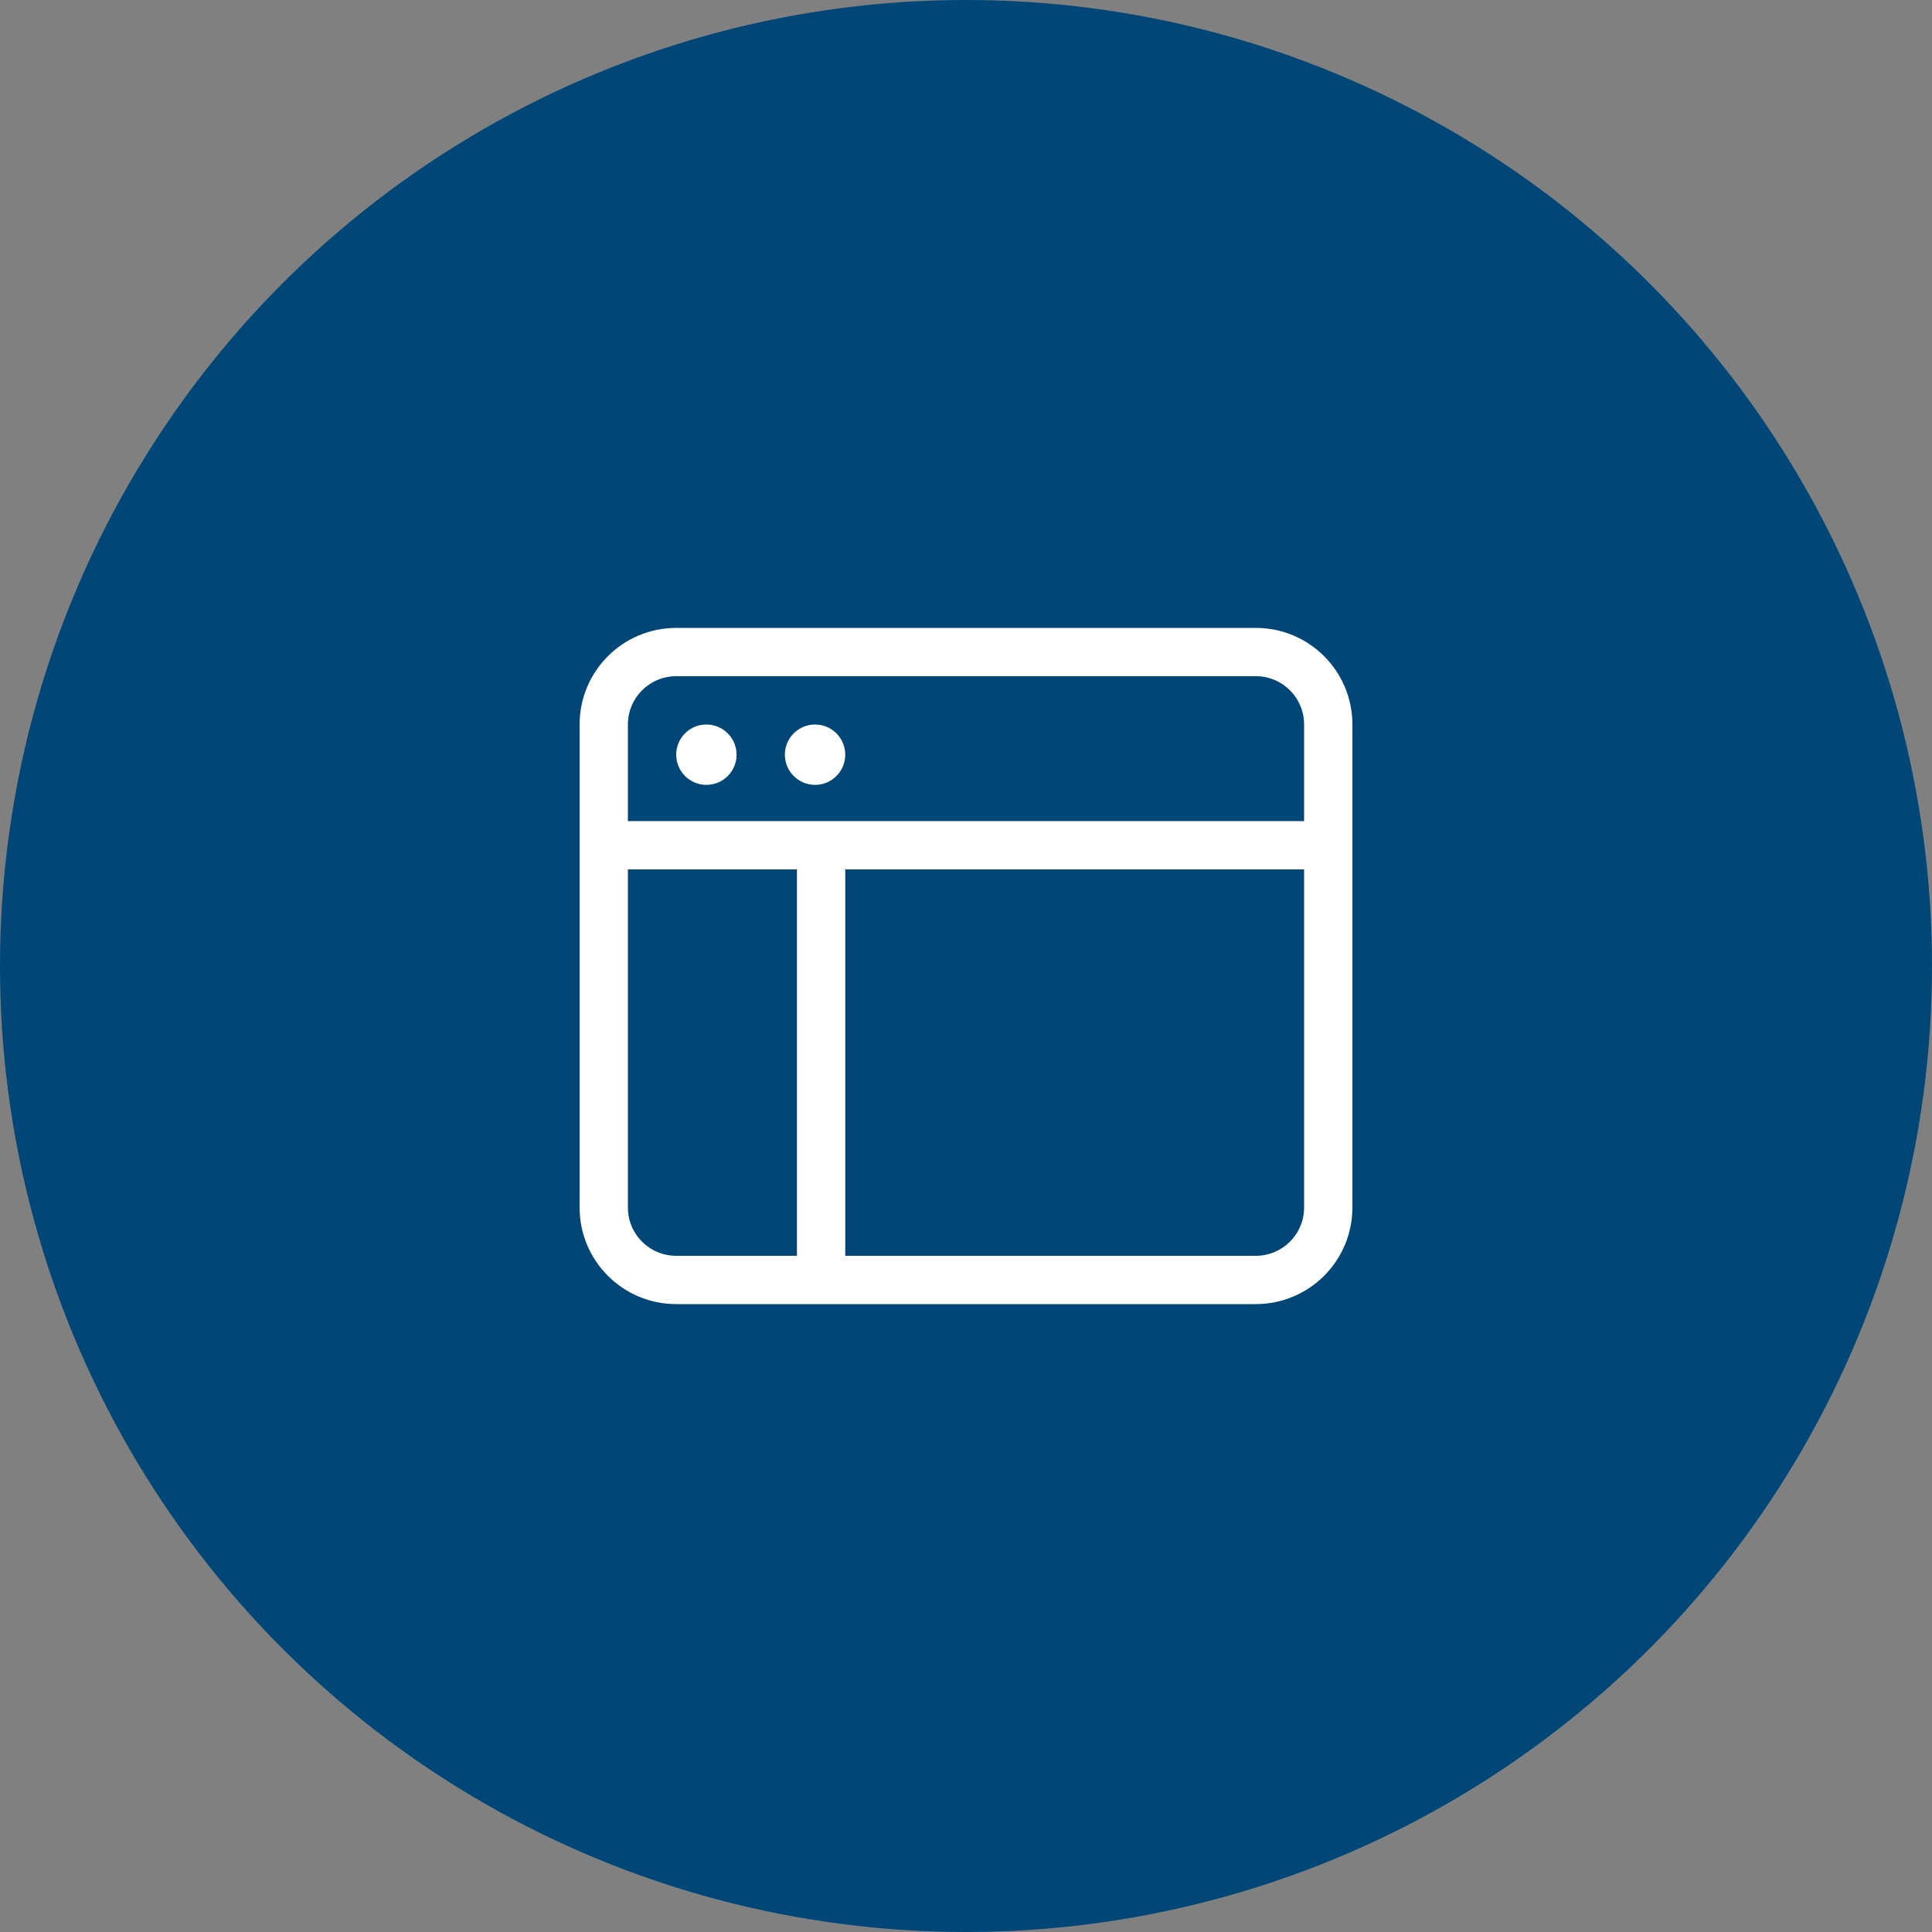
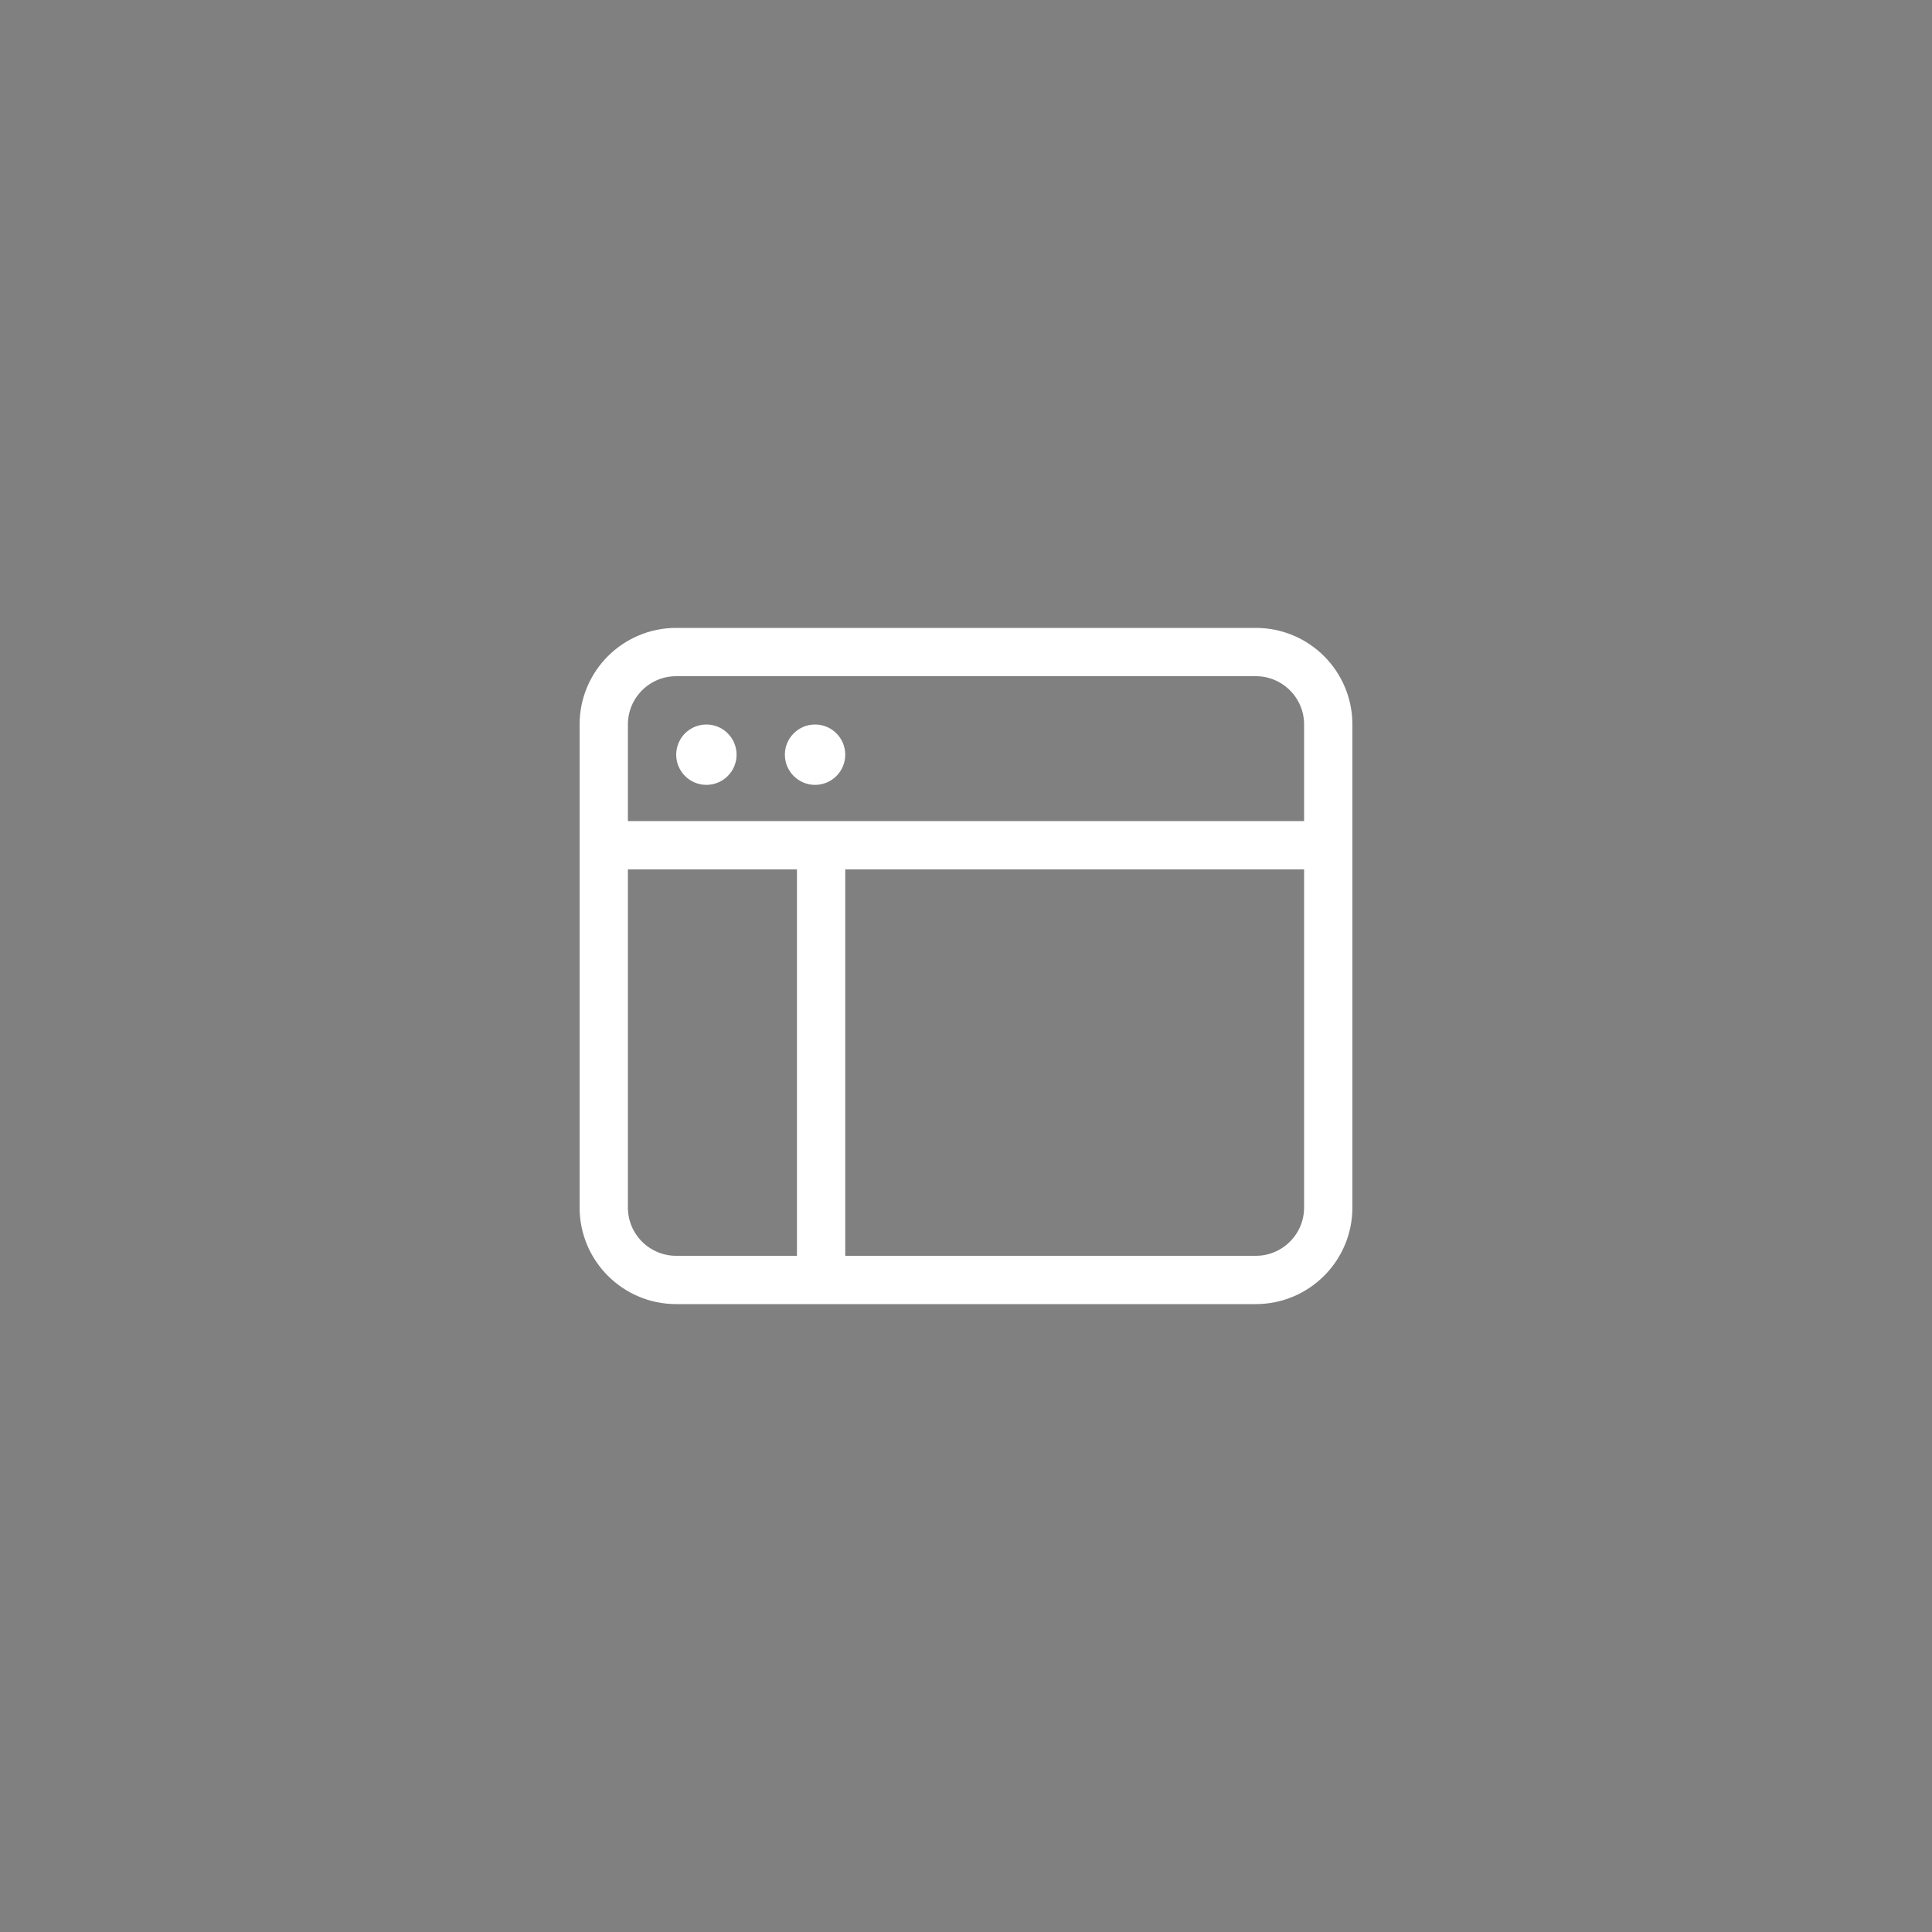
<svg xmlns="http://www.w3.org/2000/svg" width="80" height="80" viewBox="0 0 80 80" fill="none">
  <rect x="0" y="0" width="80" height="80" fill="#808080" stroke="none" />
-   <circle cx="40" cy="40" r="40" fill="#004777" />
  <path d="M25 35H55" stroke="white" stroke-width="2" stroke-miterlimit="10" />
  <path d="M34 35V53" stroke="white" stroke-width="2" stroke-miterlimit="10" />
  <path d="M52 27H28C26.343 27 25 28.343 25 30V50C25 51.657 26.343 53 28 53H52C53.657 53 55 51.657 55 50V30C55 28.343 53.657 27 52 27Z" stroke="white" stroke-width="2" stroke-miterlimit="10" stroke-linecap="square" />
  <path d="M29.25 32.5C29.94 32.5 30.5 31.94 30.5 31.25C30.5 30.56 29.94 30 29.25 30C28.56 30 28 30.56 28 31.25C28 31.94 28.56 32.5 29.25 32.5Z" fill="white" />
  <path d="M33.75 32.5C34.44 32.5 35 31.94 35 31.25C35 30.56 34.44 30 33.75 30C33.06 30 32.5 30.56 32.5 31.25C32.5 31.94 33.06 32.5 33.75 32.5Z" fill="white" />
</svg>